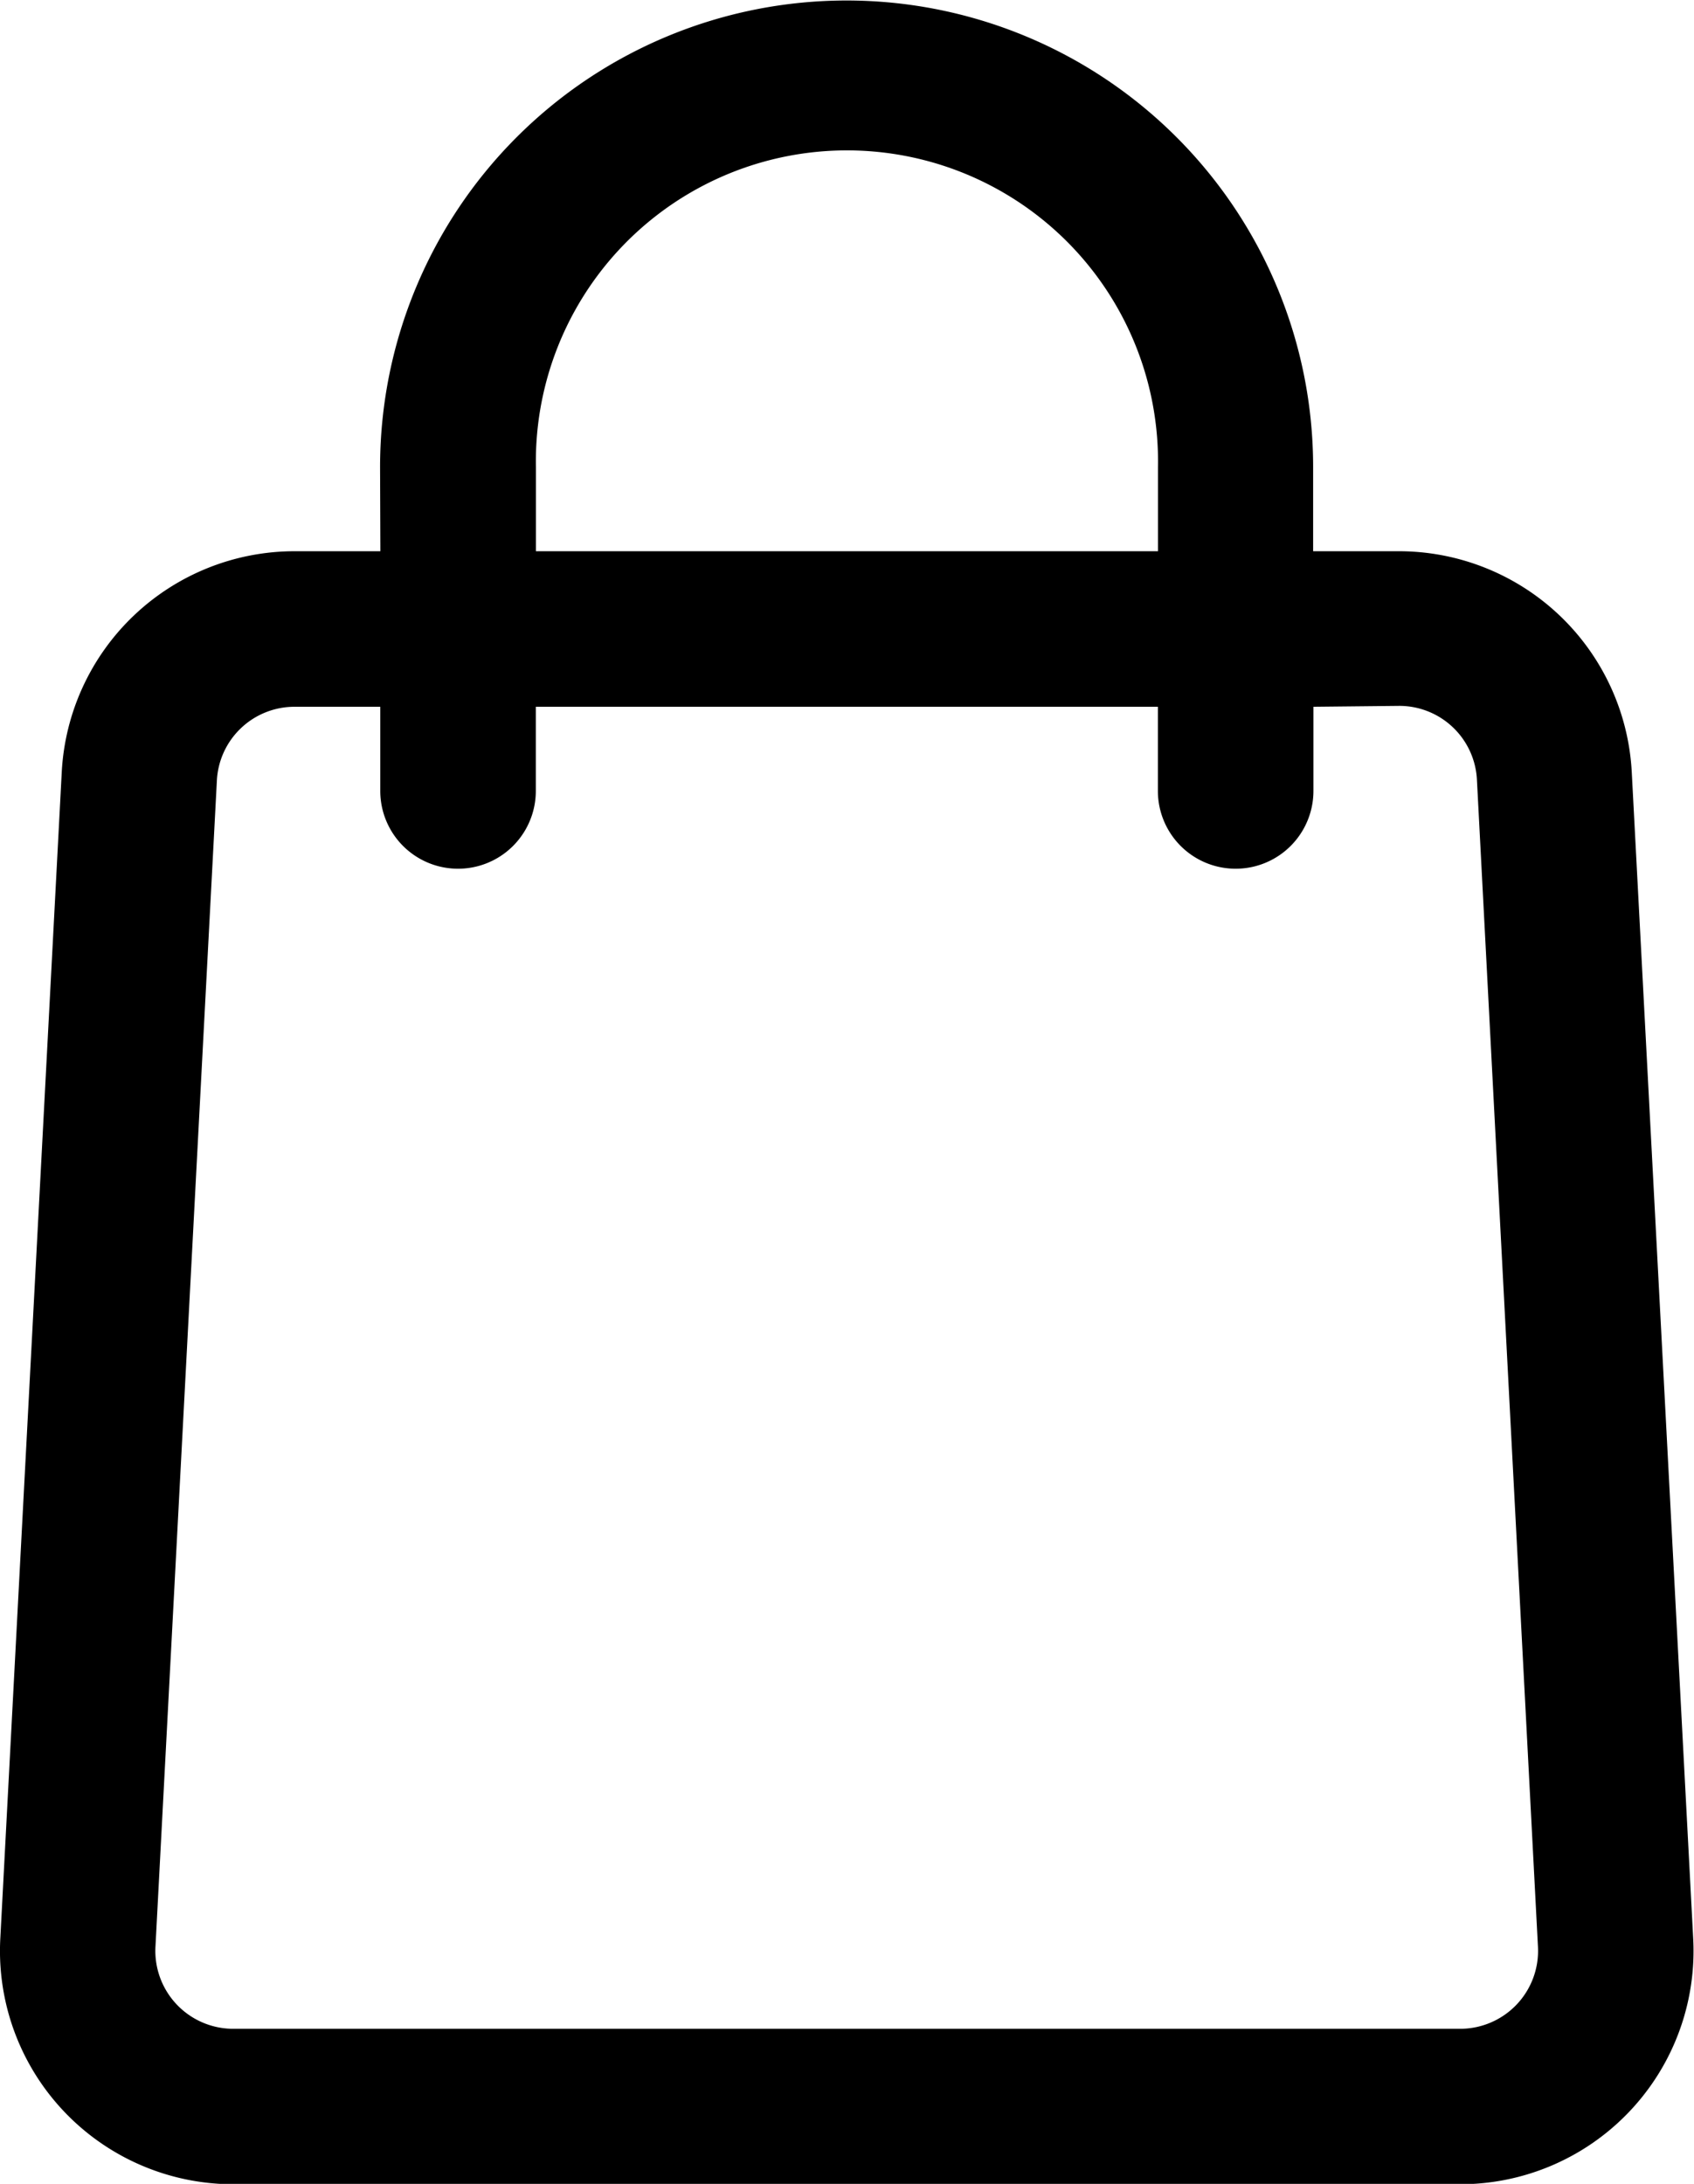
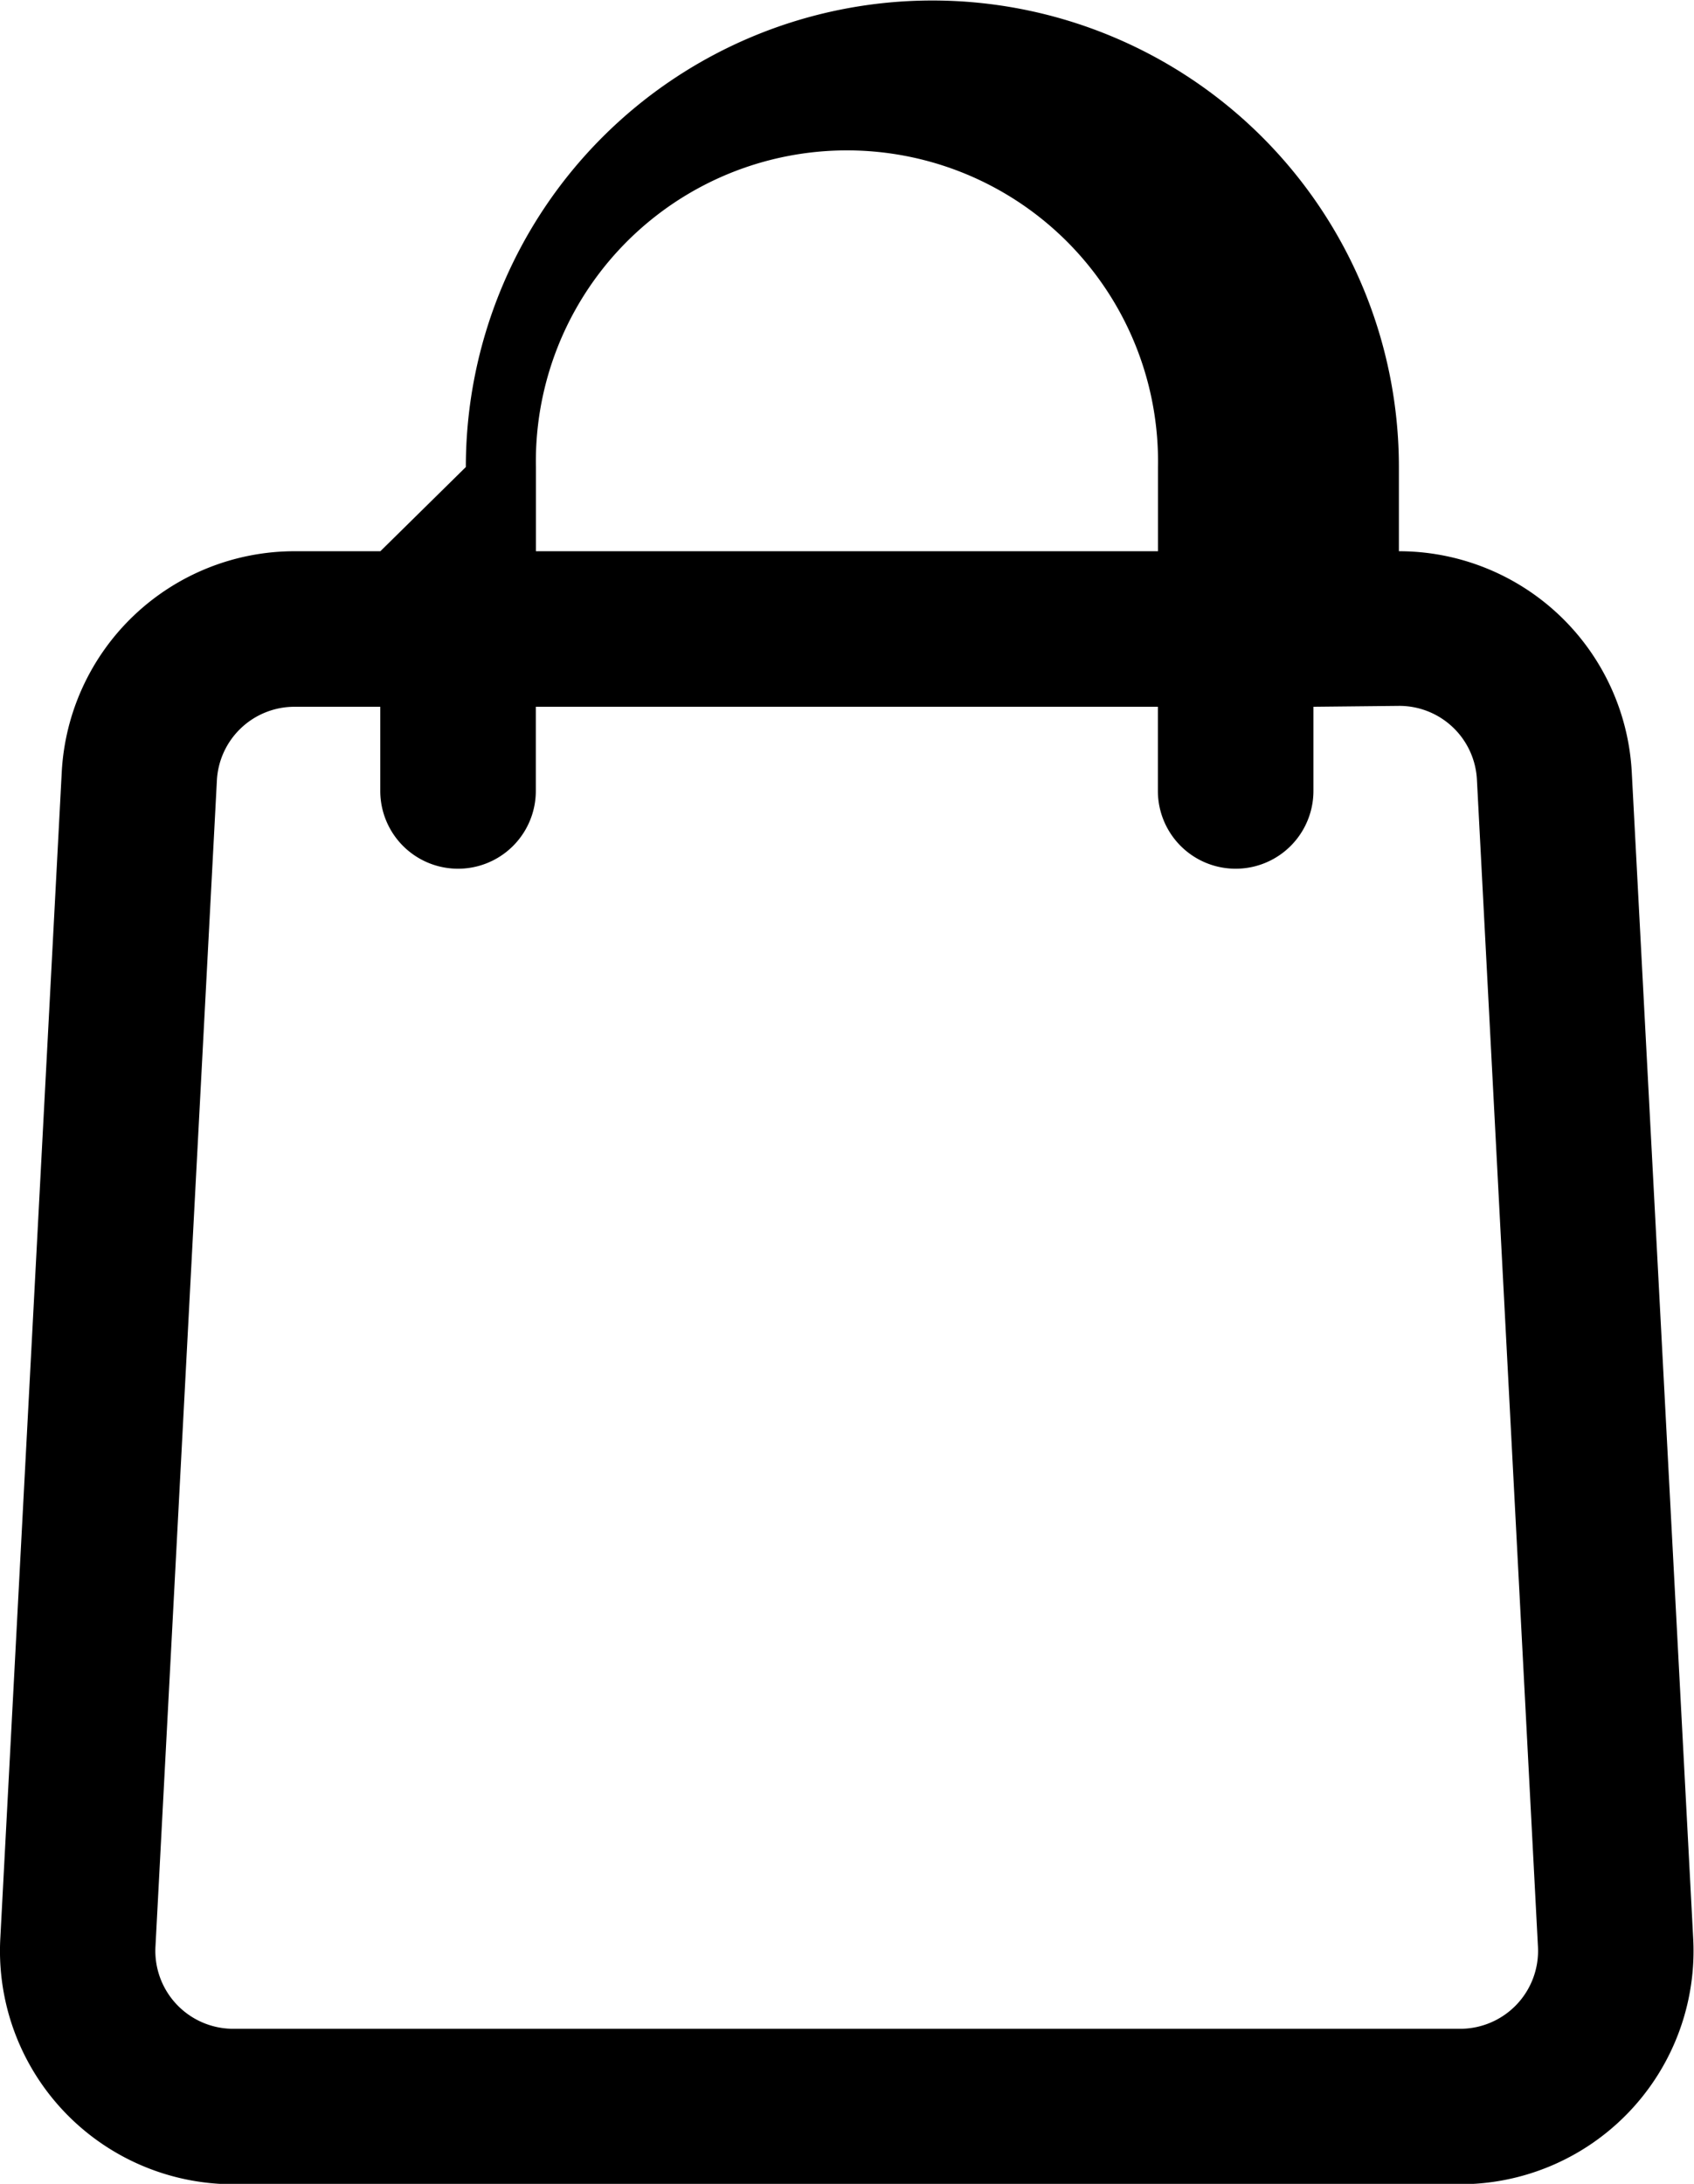
<svg xmlns="http://www.w3.org/2000/svg" width="17.066" height="22" viewBox="0 0 17.066 22">
-   <path d="M163.221,39.1h-.864a2.35,2.35,0,0,0-2.346,2.226c-.147,2.8-.465,8.831-.619,11.751a2.351,2.351,0,0,0,2.347,2.474H174.1a2.351,2.351,0,0,0,2.347-2.474l-.619-11.751a2.35,2.35,0,0,0-2.346-2.226h-.864v-.848a4.7,4.7,0,1,0-9.4,0Zm9.4,1.567v.848a.783.783,0,0,1-1.567,0v-.848h-6.267v.848a.783.783,0,0,1-1.567,0v-.848h-.864a.783.783,0,0,0-.782.742l-.619,11.751a.785.785,0,0,0,.783.825H174.1a.785.785,0,0,0,.783-.825L174.268,41.4a.783.783,0,0,0-.783-.742ZM171.055,39.1v-.848a3.134,3.134,0,1,0-6.267,0V39.1Z" transform="translate(-159.389 -33.547)" fill-rule="evenodd" />
+   <path d="M163.221,39.1h-.864a2.35,2.35,0,0,0-2.346,2.226c-.147,2.8-.465,8.831-.619,11.751a2.351,2.351,0,0,0,2.347,2.474H174.1a2.351,2.351,0,0,0,2.347-2.474l-.619-11.751a2.35,2.35,0,0,0-2.346-2.226v-.848a4.7,4.7,0,1,0-9.4,0Zm9.4,1.567v.848a.783.783,0,0,1-1.567,0v-.848h-6.267v.848a.783.783,0,0,1-1.567,0v-.848h-.864a.783.783,0,0,0-.782.742l-.619,11.751a.785.785,0,0,0,.783.825H174.1a.785.785,0,0,0,.783-.825L174.268,41.4a.783.783,0,0,0-.783-.742ZM171.055,39.1v-.848a3.134,3.134,0,1,0-6.267,0V39.1Z" transform="translate(-159.389 -33.547)" fill-rule="evenodd" />
</svg>